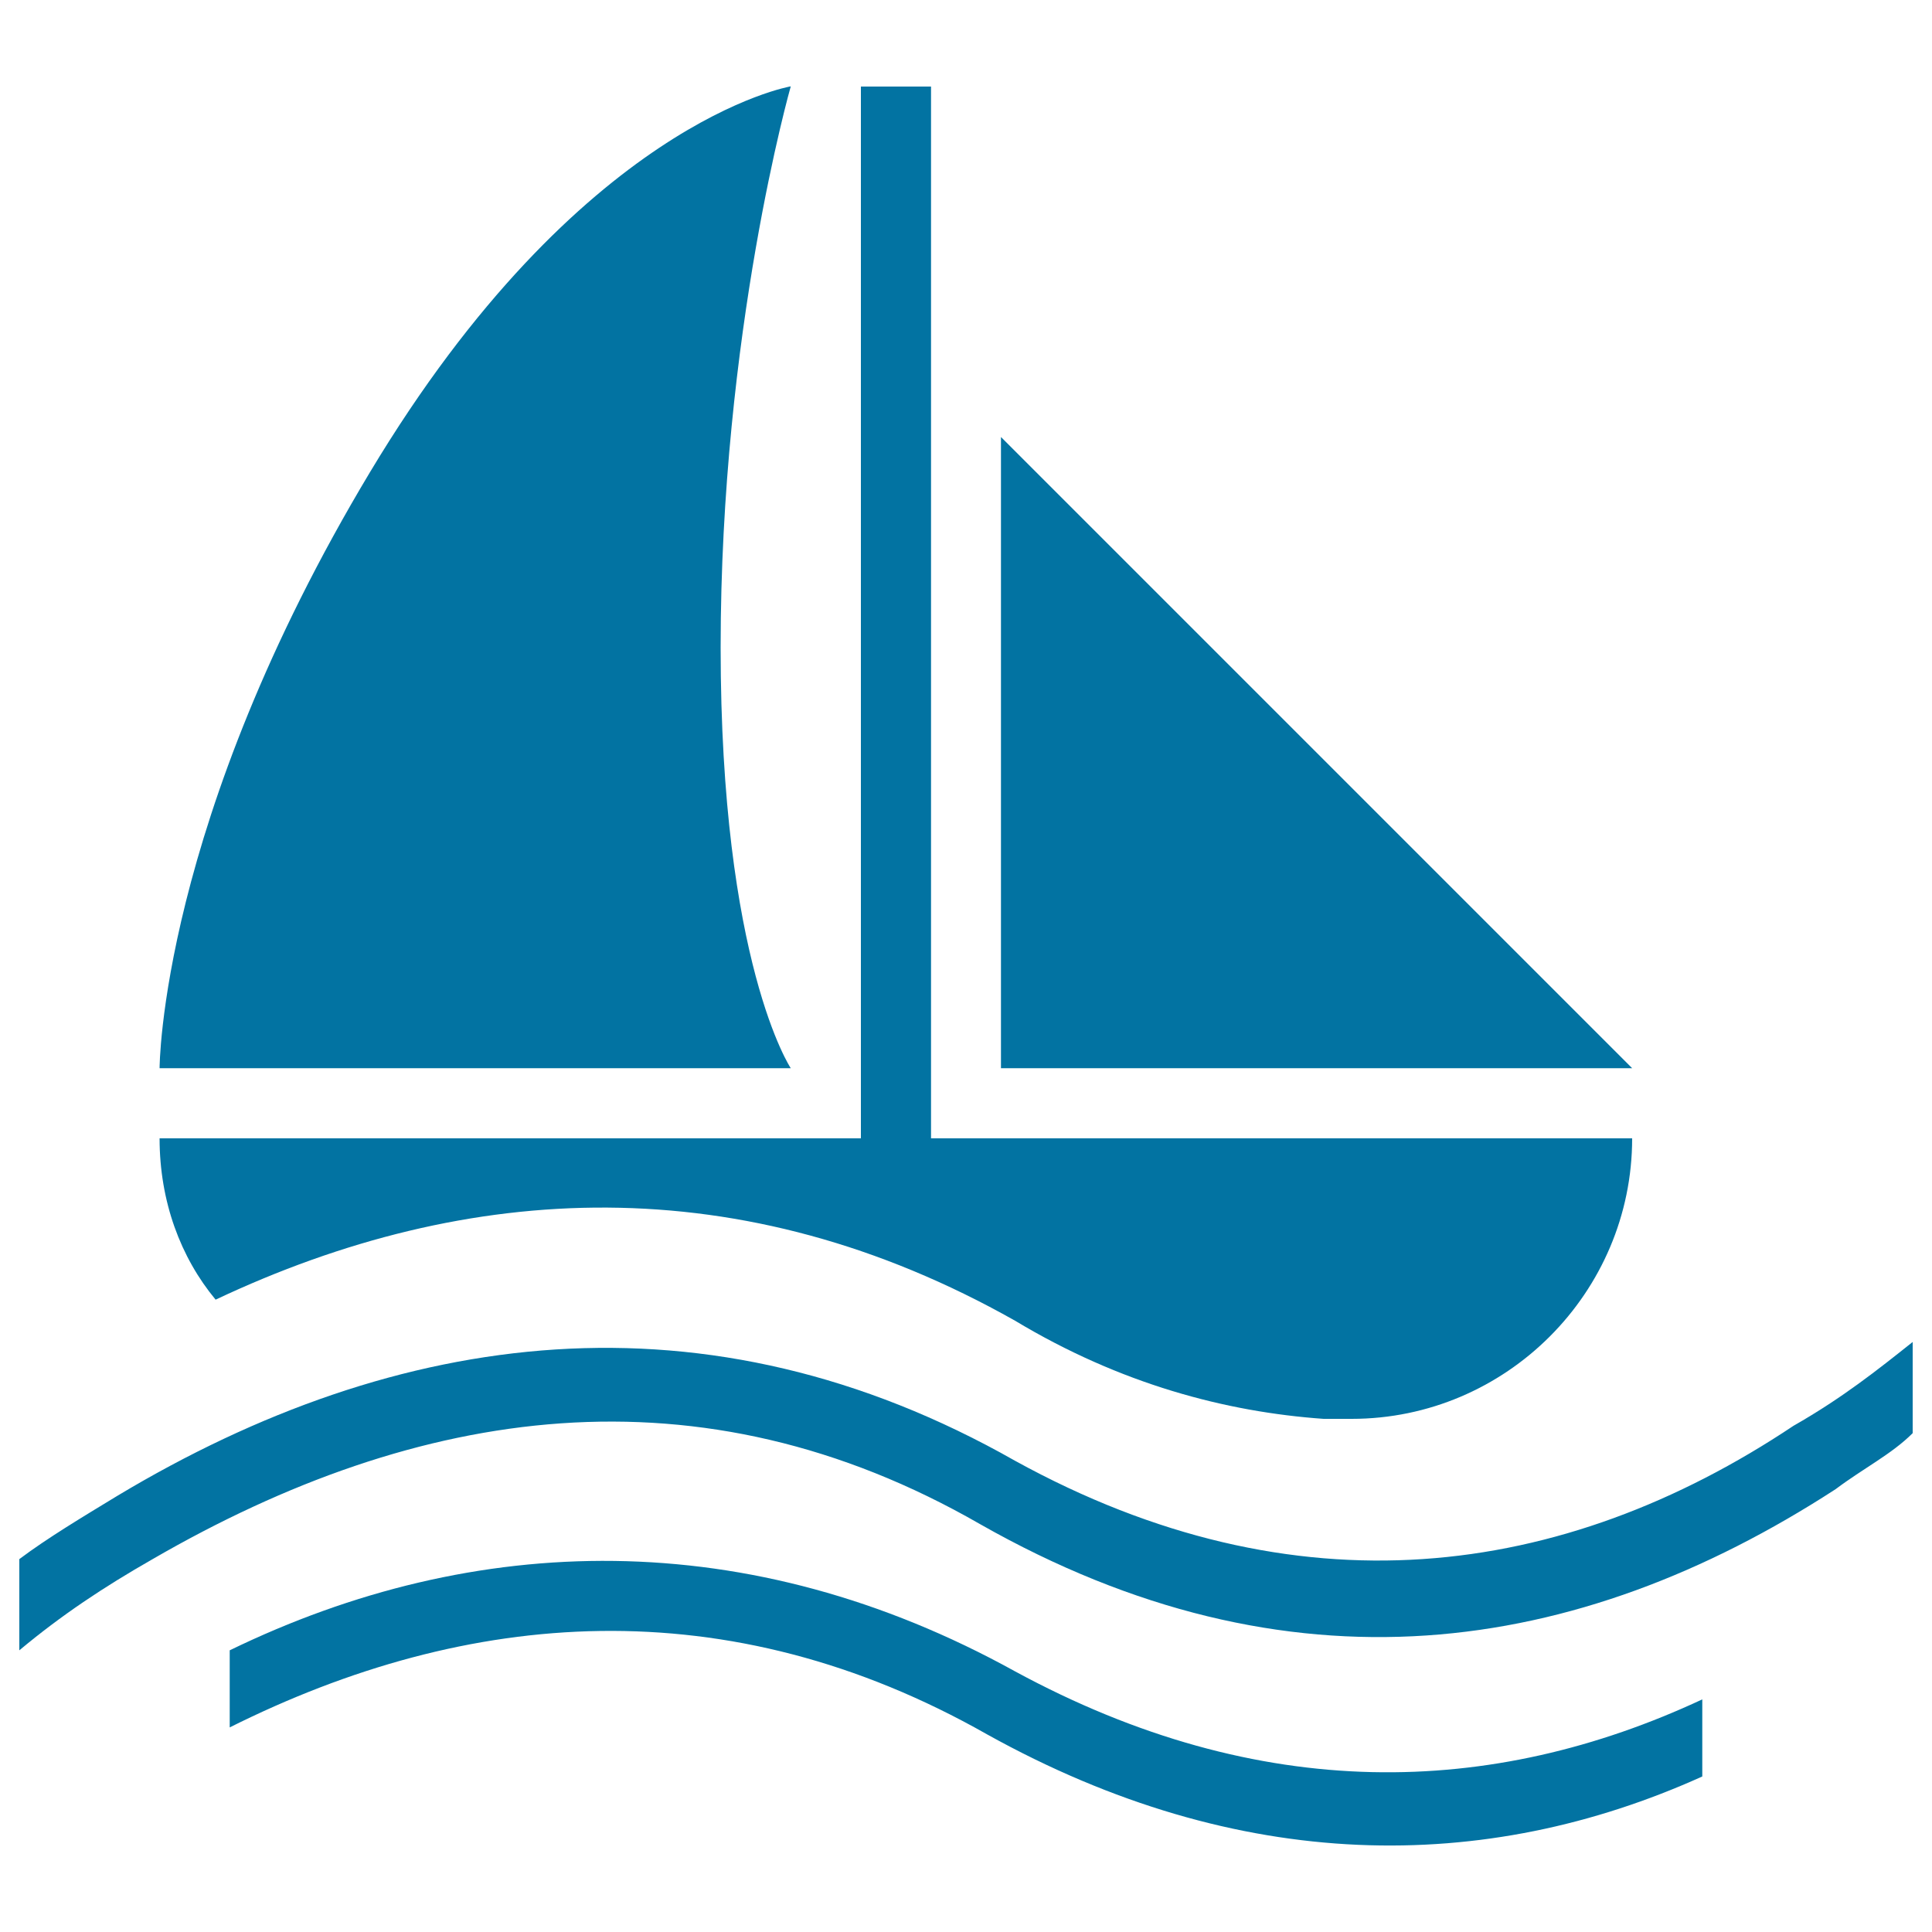
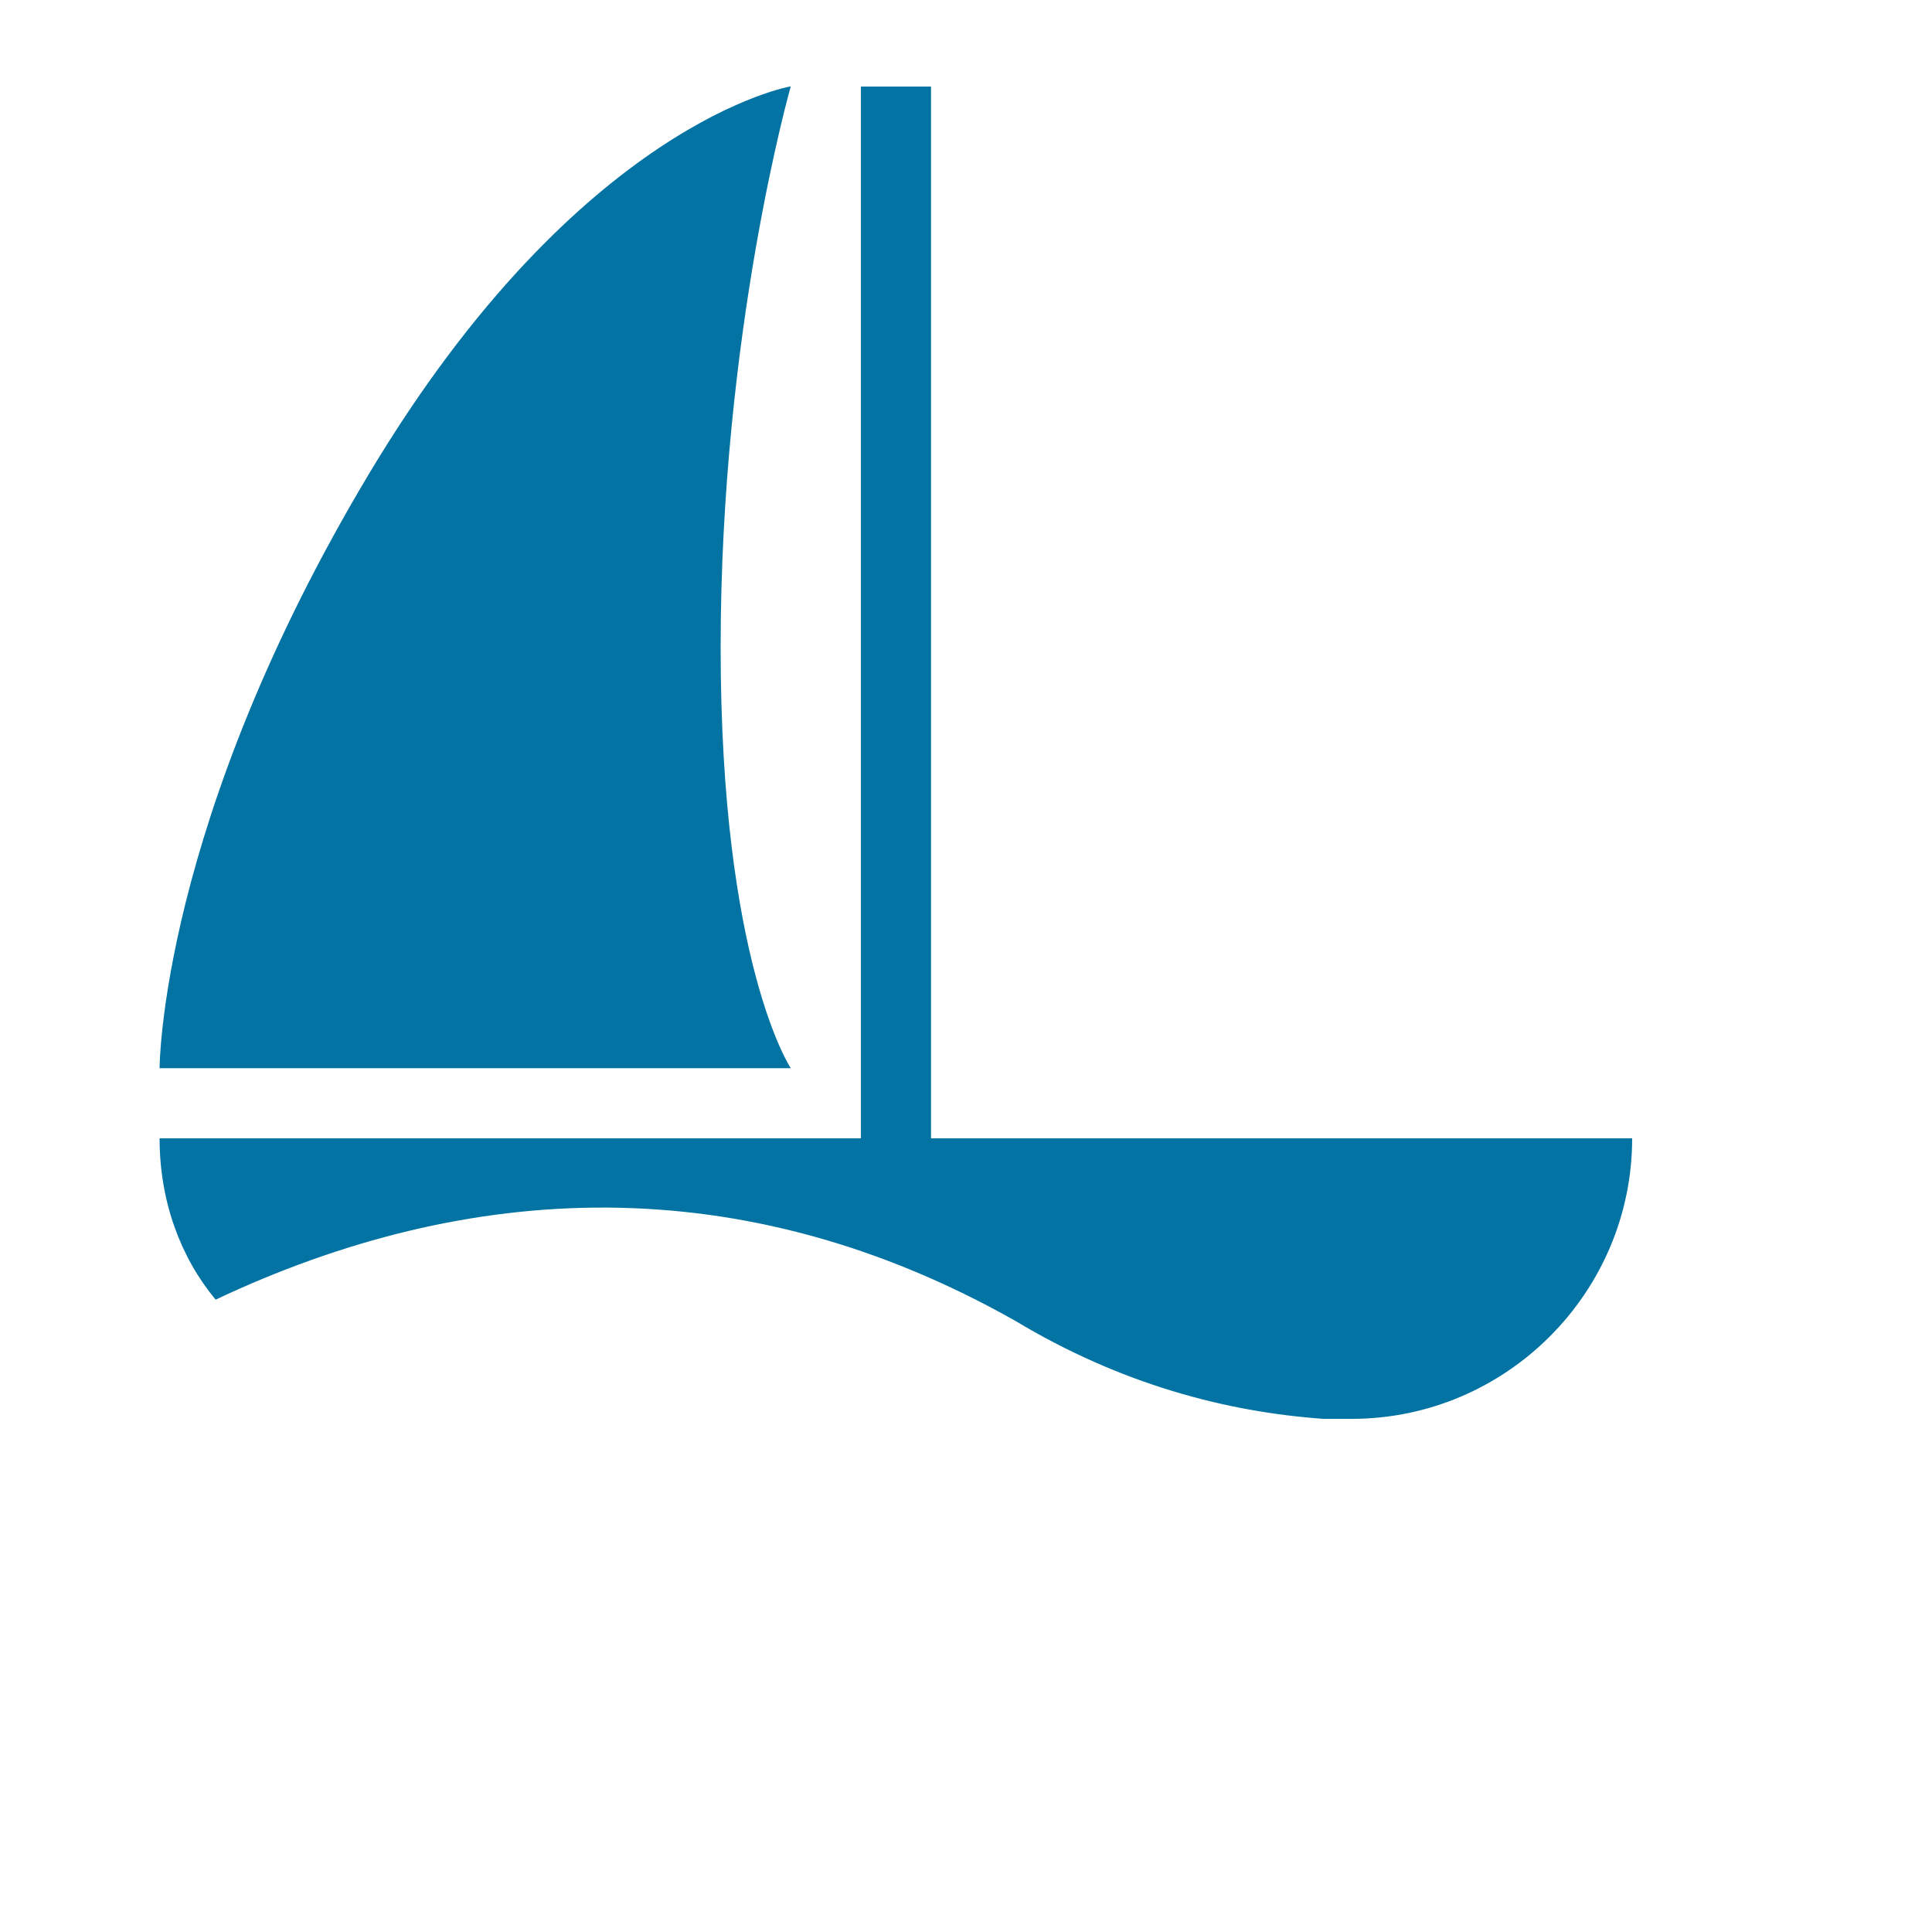
<svg xmlns="http://www.w3.org/2000/svg" viewBox="0 0 1000 1000" style="fill:#0273a2">
  <title>Sailing Boat Black Symbol SVG icon</title>
  <g>
    <g>
-       <path d="M373,335.1c0-163.3,36.3-290.4,36.3-290.4S300.4,62.9,191.5,244.4S82.6,552.9,82.6,552.9h326.7C409.3,552.9,373,498.5,373,335.1z" />
-       <polygon points="518.1,226.2 518.1,552.9 844.8,552.9 " />
+       <path d="M373,335.1c0-163.3,36.3-290.4,36.3-290.4S300.4,62.9,191.5,244.4S82.6,552.9,82.6,552.9h326.7C409.3,552.9,373,498.5,373,335.1" />
      <path d="M525.4,683.6c54.4,32.7,108.9,47.2,159.7,50.8h14.5c79.9,0,145.2-65.3,145.2-145.2h-3.6H481.9V44.8h-36.3v544.4H86.2h-3.6c0,32.7,10.9,61.7,29,83.5C242.3,611,383.9,603.7,525.4,683.6z" />
-       <path d="M928.3,738c-119.8,79.9-257.7,98-402.9,18.1c-159.7-90.7-319.4-69-464.6,18.1C42.7,785.2,24.5,796.1,10,807v47.2l0,0C31.8,836,53.6,821.5,79,807c137.9-79.8,283.1-101.6,428.3-18.1c159.7,90.7,308.5,69,442.8-18.1c14.5-10.9,29-18.1,39.9-29v-47.2C971.9,709,953.7,723.5,928.3,738z" />
-       <path d="M525.4,865.1c-137.9-76.2-279.5-72.6-406.5-10.9v39.9c123.4-61.7,257.7-72.6,392,3.6c130.7,72.6,257.7,72.6,370.2,21.8v-39.9C772.2,930.4,652.4,934,525.4,865.1z" />
    </g>
  </g>
</svg>